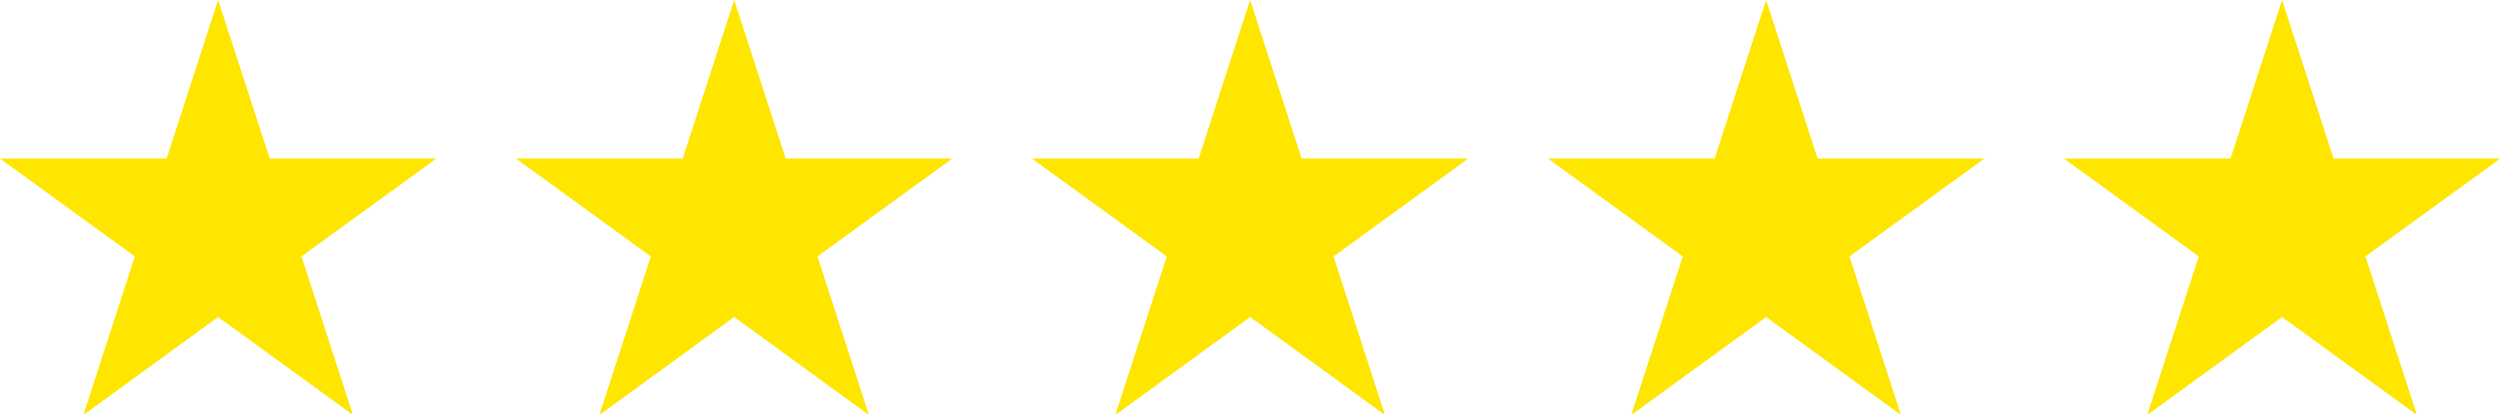
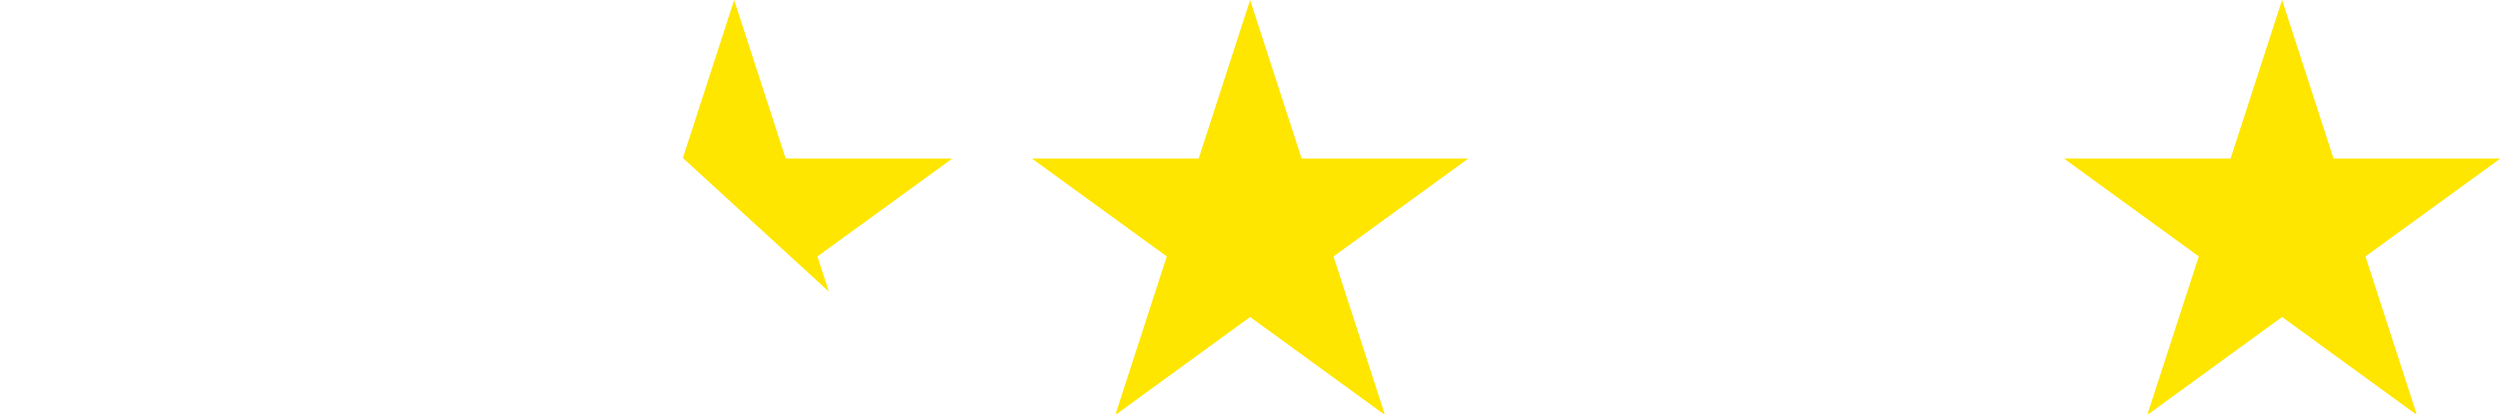
<svg xmlns="http://www.w3.org/2000/svg" fill="#000000" height="14.6" preserveAspectRatio="xMidYMid meet" version="1" viewBox="0.0 0.0 88.2 14.6" width="88.2" zoomAndPan="magnify">
  <defs>
    <clipPath id="a">
      <path d="M 0 0 L 16 0 L 16 14.641 L 0 14.641 Z M 0 0" />
    </clipPath>
    <clipPath id="b">
-       <path d="M 18 0 L 34 0 L 34 14.641 L 18 14.641 Z M 18 0" />
+       <path d="M 18 0 L 34 0 L 34 14.641 Z M 18 0" />
    </clipPath>
    <clipPath id="c">
      <path d="M 36 0 L 52 0 L 52 14.641 L 36 14.641 Z M 36 0" />
    </clipPath>
    <clipPath id="d">
-       <path d="M 54 0 L 71 0 L 71 14.641 L 54 14.641 Z M 54 0" />
-     </clipPath>
+       </clipPath>
    <clipPath id="e">
      <path d="M 72 0 L 88.211 0 L 88.211 14.641 L 72 14.641 Z M 72 0" />
    </clipPath>
  </defs>
  <g>
    <g clip-path="url(#a)" id="change1_4">
-       <path d="M 9.516 5.594 L 7.695 0 L 5.879 5.594 L 0 5.594 L 4.758 9.047 L 2.941 14.641 L 7.695 11.184 L 12.453 14.641 L 10.637 9.047 L 15.395 5.594 L 9.516 5.594" fill="#fee600" />
-     </g>
+       </g>
    <g clip-path="url(#b)" id="change1_3">
      <path d="M 27.719 5.594 L 25.902 0 L 24.086 5.594 L 18.203 5.594 L 22.961 9.047 L 21.145 14.641 L 25.902 11.184 L 30.656 14.641 L 28.84 9.047 L 33.598 5.594 L 27.719 5.594" fill="#fee600" />
    </g>
    <g clip-path="url(#c)" id="change1_1">
      <path d="M 45.922 5.594 L 44.105 0 L 42.289 5.594 L 36.406 5.594 L 41.164 9.047 L 39.348 14.641 L 44.105 11.184 L 48.863 14.641 L 47.047 9.047 L 51.801 5.594 L 45.922 5.594" fill="#fee600" />
    </g>
    <g clip-path="url(#d)" id="change1_5">
      <path d="M 64.125 5.594 L 62.309 0 L 60.492 5.594 L 54.613 5.594 L 59.367 9.047 L 57.551 14.641 L 62.309 11.184 L 67.066 14.641 L 65.25 9.047 L 70.008 5.594 L 64.125 5.594" fill="#fee600" />
    </g>
    <g clip-path="url(#e)" id="change1_2">
      <path d="M 88.211 5.594 L 82.328 5.594 L 80.512 0 L 78.695 5.594 L 72.816 5.594 L 77.574 9.047 L 75.754 14.641 L 80.512 11.184 L 85.27 14.641 L 83.453 9.047 L 88.211 5.594" fill="#fee600" />
    </g>
  </g>
</svg>